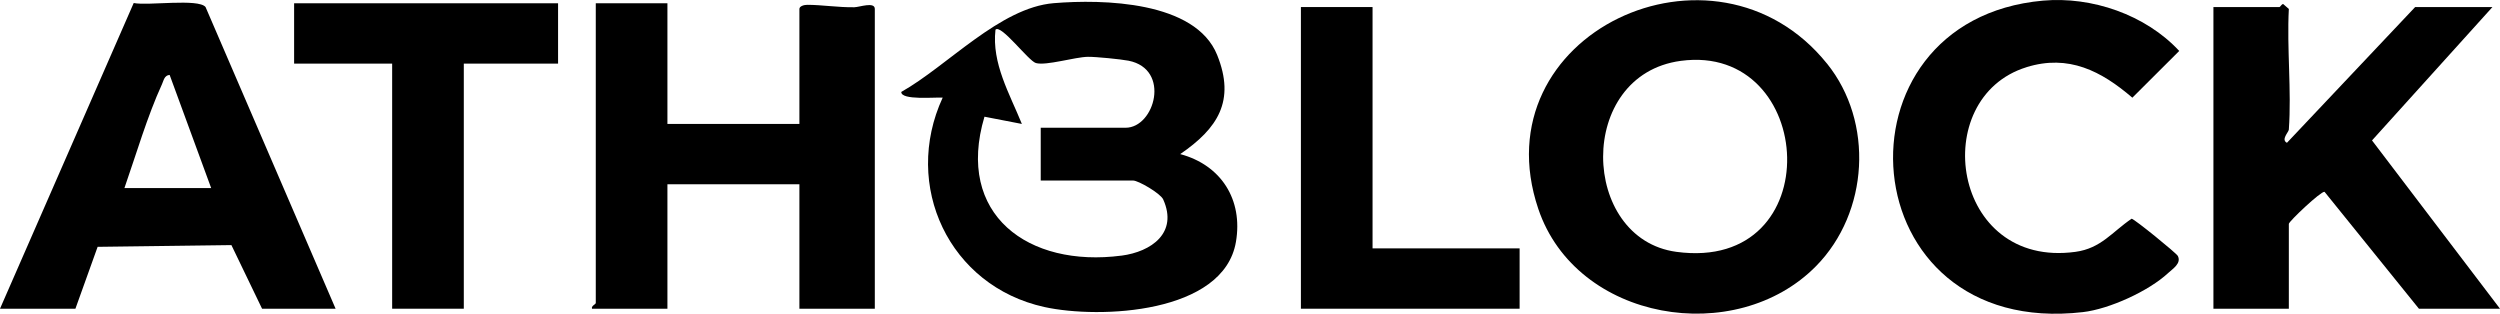
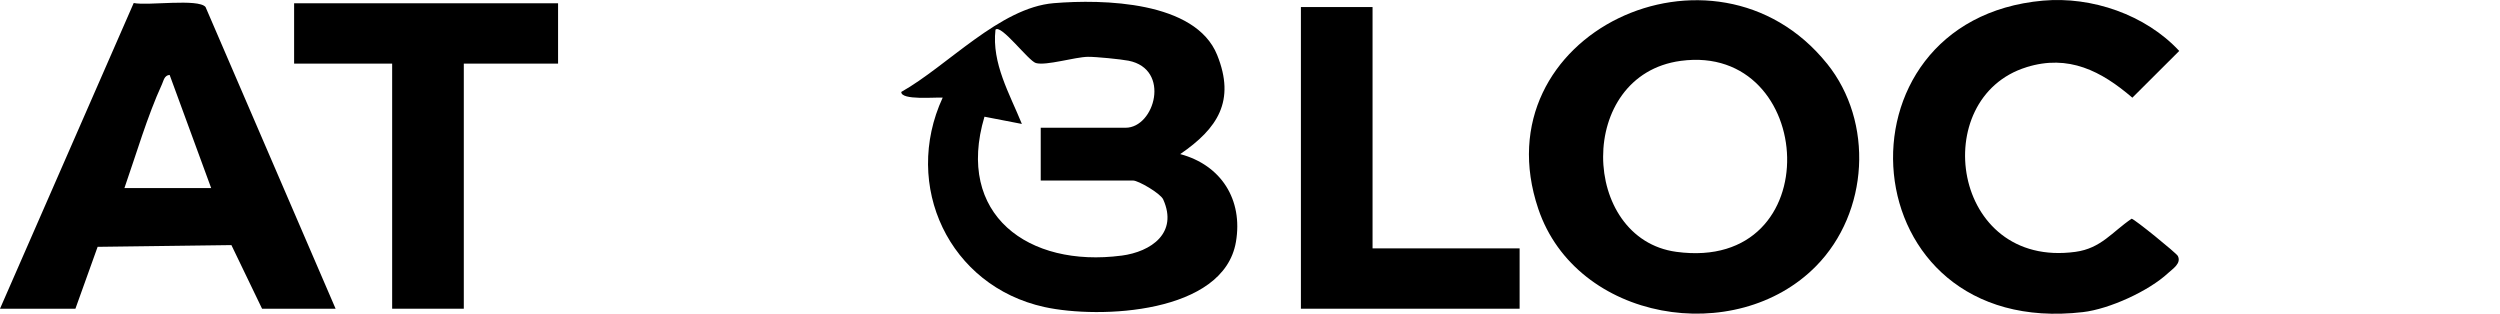
<svg xmlns="http://www.w3.org/2000/svg" id="uuid-96f3eb15-6393-4762-a6ad-e43acb1daea5" data-name="Calque 2" width="663" height="83.2" viewBox="0 0 663 83.2">
  <g id="uuid-9a480b0f-5c83-4fb6-b3b1-0d9dd136cd34" data-name="Calque 1">
-     <path d="M177,81.87v-33h35v33h20V2.37c0-1.99-4.06-.47-5.44-.45-4.23.07-8.66-.65-12.52-.64-.84,0-2.04.37-2.04,1.09v30.5h-35V.87h-19v79.5c0,.3-1.27.77-1,1.5h20Z" />
    <polygon points="403 65.87 364 65.87 364 1.87 345 1.87 345 81.87 403 81.87 403 65.87" />
    <polygon points="78 16.87 104 16.87 104 81.87 123 81.87 123 16.87 148 16.87 148 .87 78 .87 78 16.87" />
    <path d="M537.44,17.81c11.16-3.46,19.82,1.02,28.06,8.1l12.43-12.4c-8.93-9.61-23.17-14.5-36.14-13.34-57.44,5.15-51.53,89.82,10.61,82.6,6.99-.81,17.47-5.58,22.61-10.38,1.19-1.11,3.55-2.54,2.55-4.51-.38-.76-11.47-9.76-12.25-9.88-5.17,3.49-8.09,7.86-14.9,8.79-32.94,4.5-39.24-40.84-12.98-48.97Z" />
-     <path d="M661,1.87h-20.5l-34,36c-1.66-.83.46-2.84.5-3.5.74-10.38-.55-21.52,0-32l-1.5-1.3c-.45.02-.76.8-1,.8h-17.5v80h20v-22.5c0-.64,8.54-8.73,9.47-8.5l25.03,31h21.5l-33.94-44.63,31.94-35.37Z" />
    <path d="M313,40.86c9.93-6.8,14.7-14.1,9.79-26.28C317.02.25,292.42-.23,279.46.84c-14.3,1.17-28.18,16.64-40.44,23.54-.09,2.28,9.11,1.36,10.98,1.51-10.79,23.38,1.75,49.99,26.97,55.53,14.66,3.22,47.55,1.77,50.8-17.27,1.91-11.19-3.91-20.37-14.76-23.28ZM297.42,67.79c-24.7,3.23-44.09-10.83-36.34-36.84l9.92,1.92c-3.24-8-8.02-16.06-7-24.99,1.46-1.58,8.73,8.27,10.72,8.84,2.69.77,10.34-1.6,13.78-1.65,2.06-.03,8.73.63,10.78,1.03,11.29,2.23,6.96,17.78-.78,17.78h-22.5v14h24.5c1.41,0,7.26,3.41,7.98,5.01,3.99,8.88-3.15,13.87-11.07,14.91Z" />
    <path d="M484.51,16.86c-29.79-37.01-92.23-7.84-76.55,38.55,10.09,29.84,52.39,36.83,73.7,15.12,13.94-14.21,15.35-38.15,2.86-53.67ZM444.58,66.79c-25.53-3.44-26.68-46.92,1.17-50.65,36.04-4.83,39.55,56.15-1.17,50.65Z" />
    <path d="M54.51,1.86c-1.9-2.32-15.31-.28-19.05-1.06L0,81.87h20l5.89-16.41,35.48-.46,8.13,16.87h19.5L54.51,1.86ZM33,49.87c3.09-8.85,6.08-19.09,9.96-27.54.46-.99.6-2.35,2.03-2.46l11.01,30h-23Z" />
  </g>
</svg>